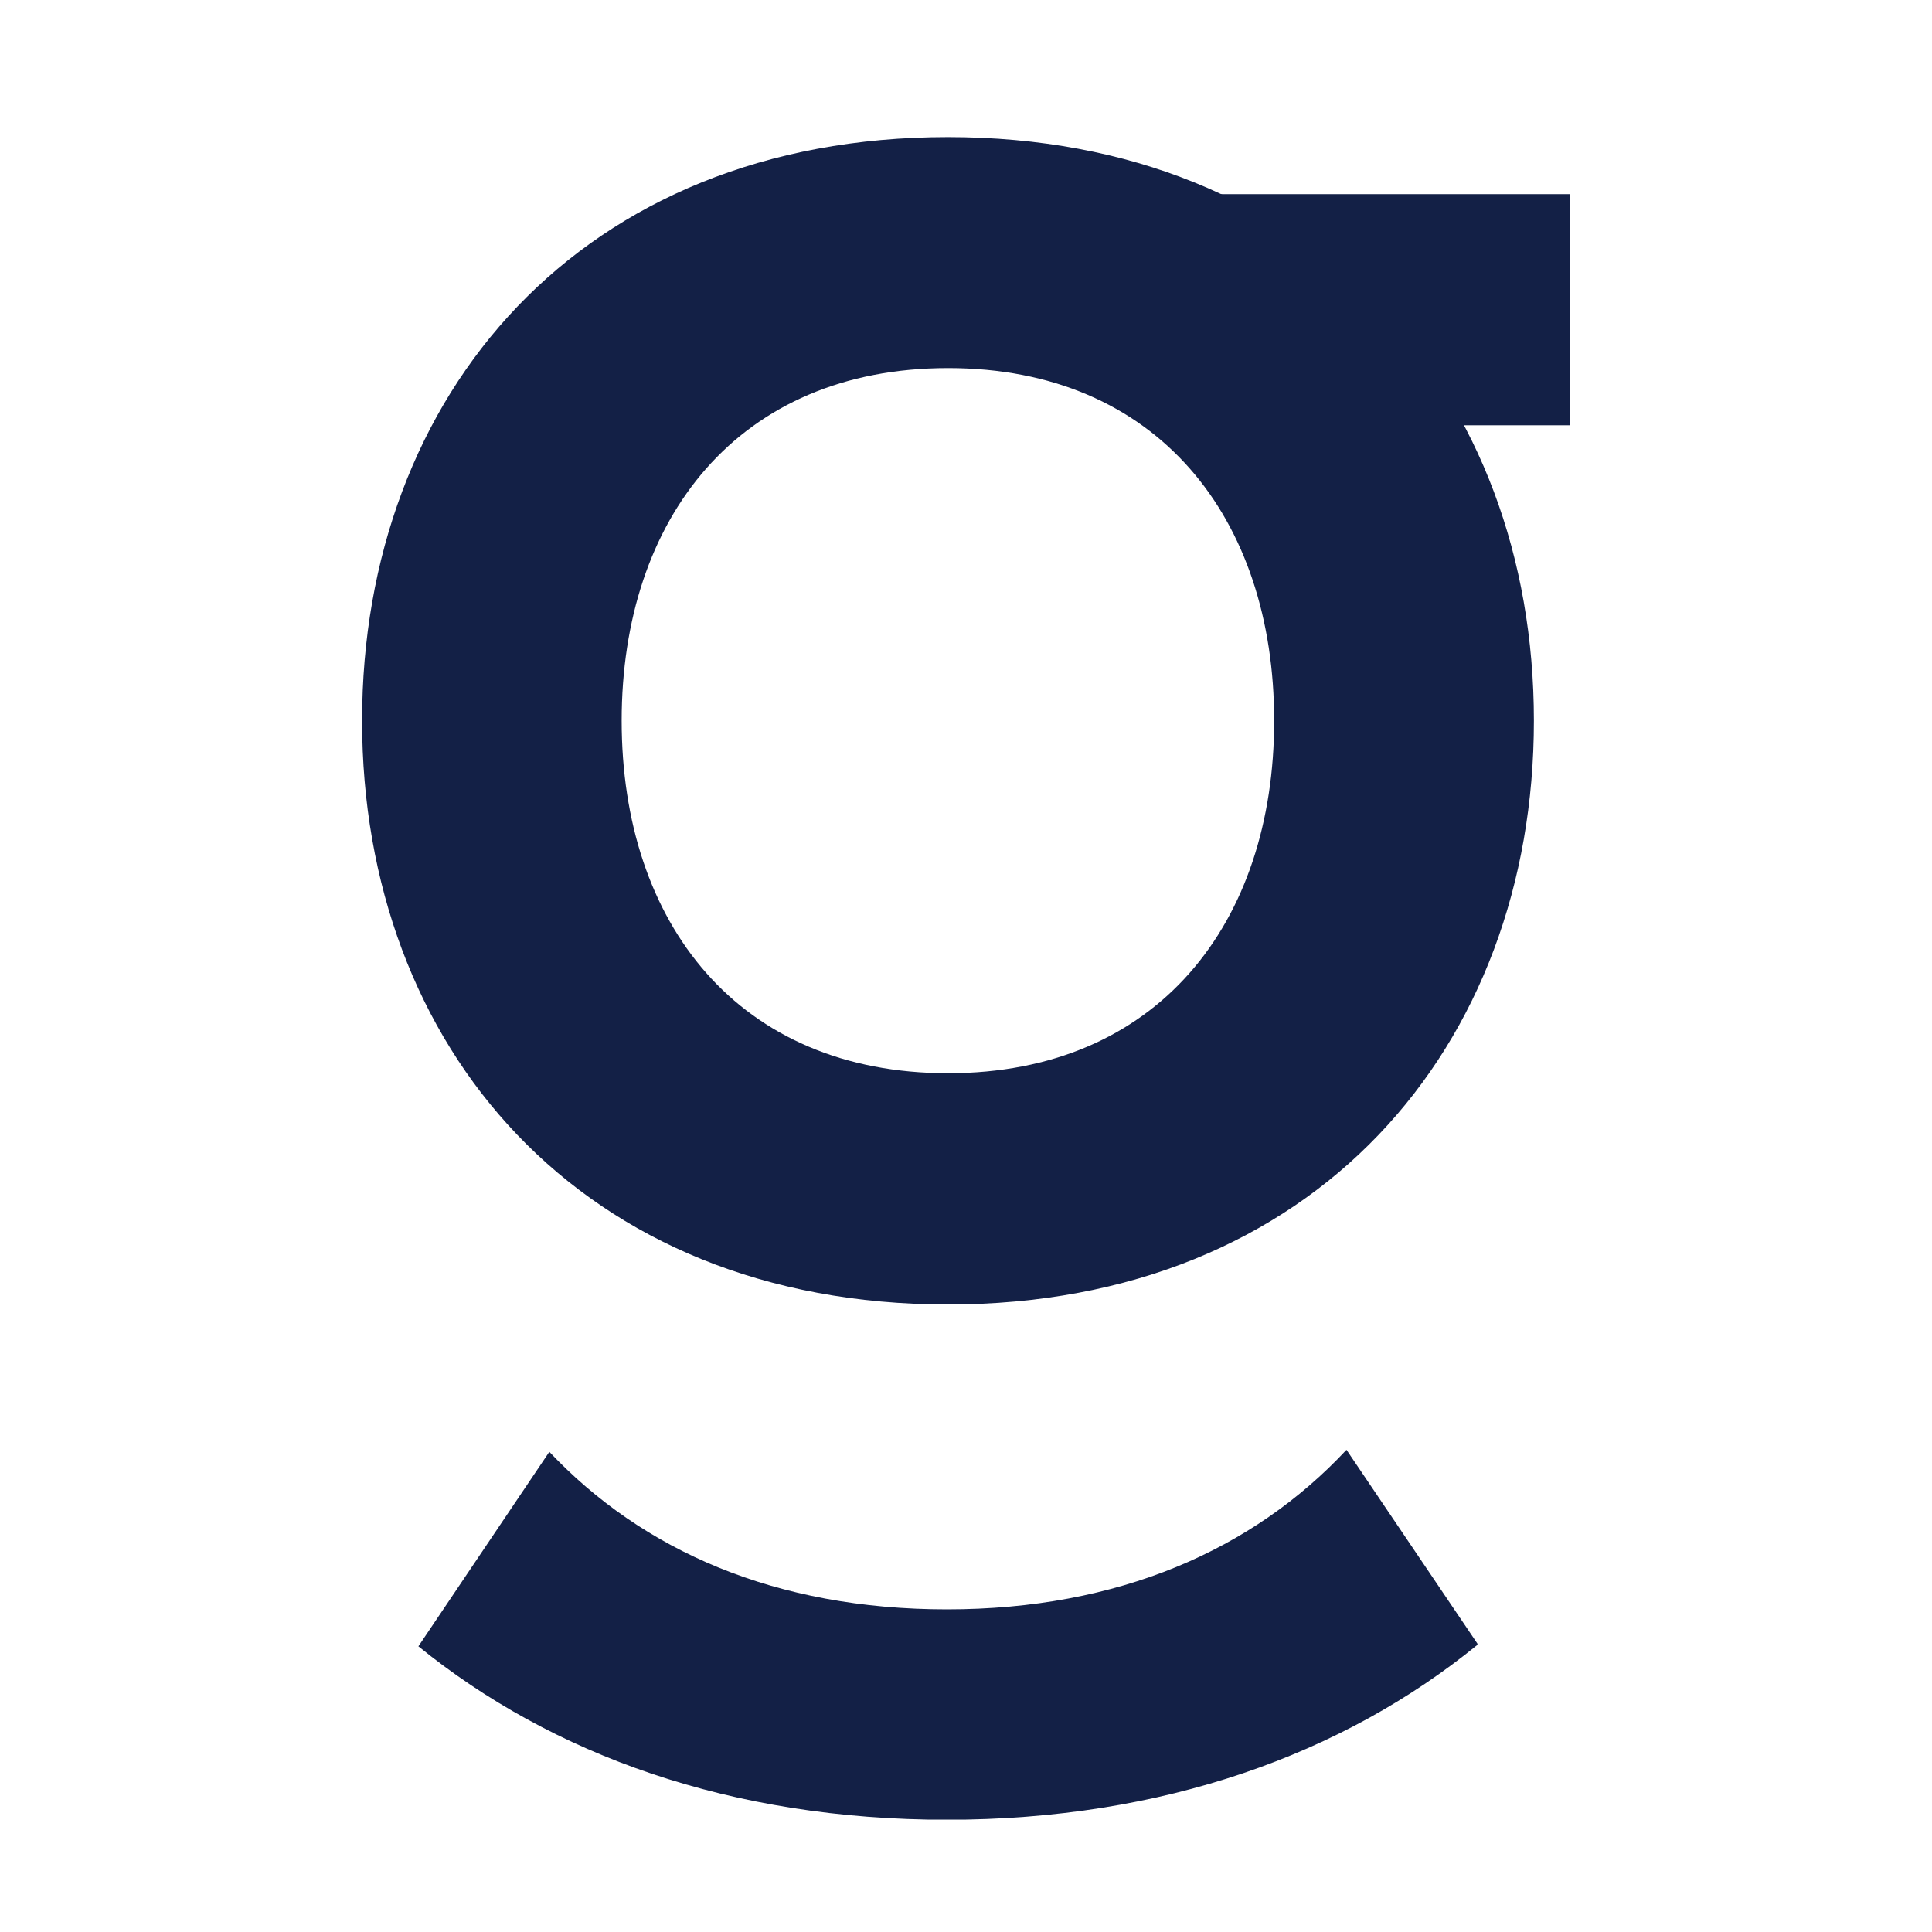
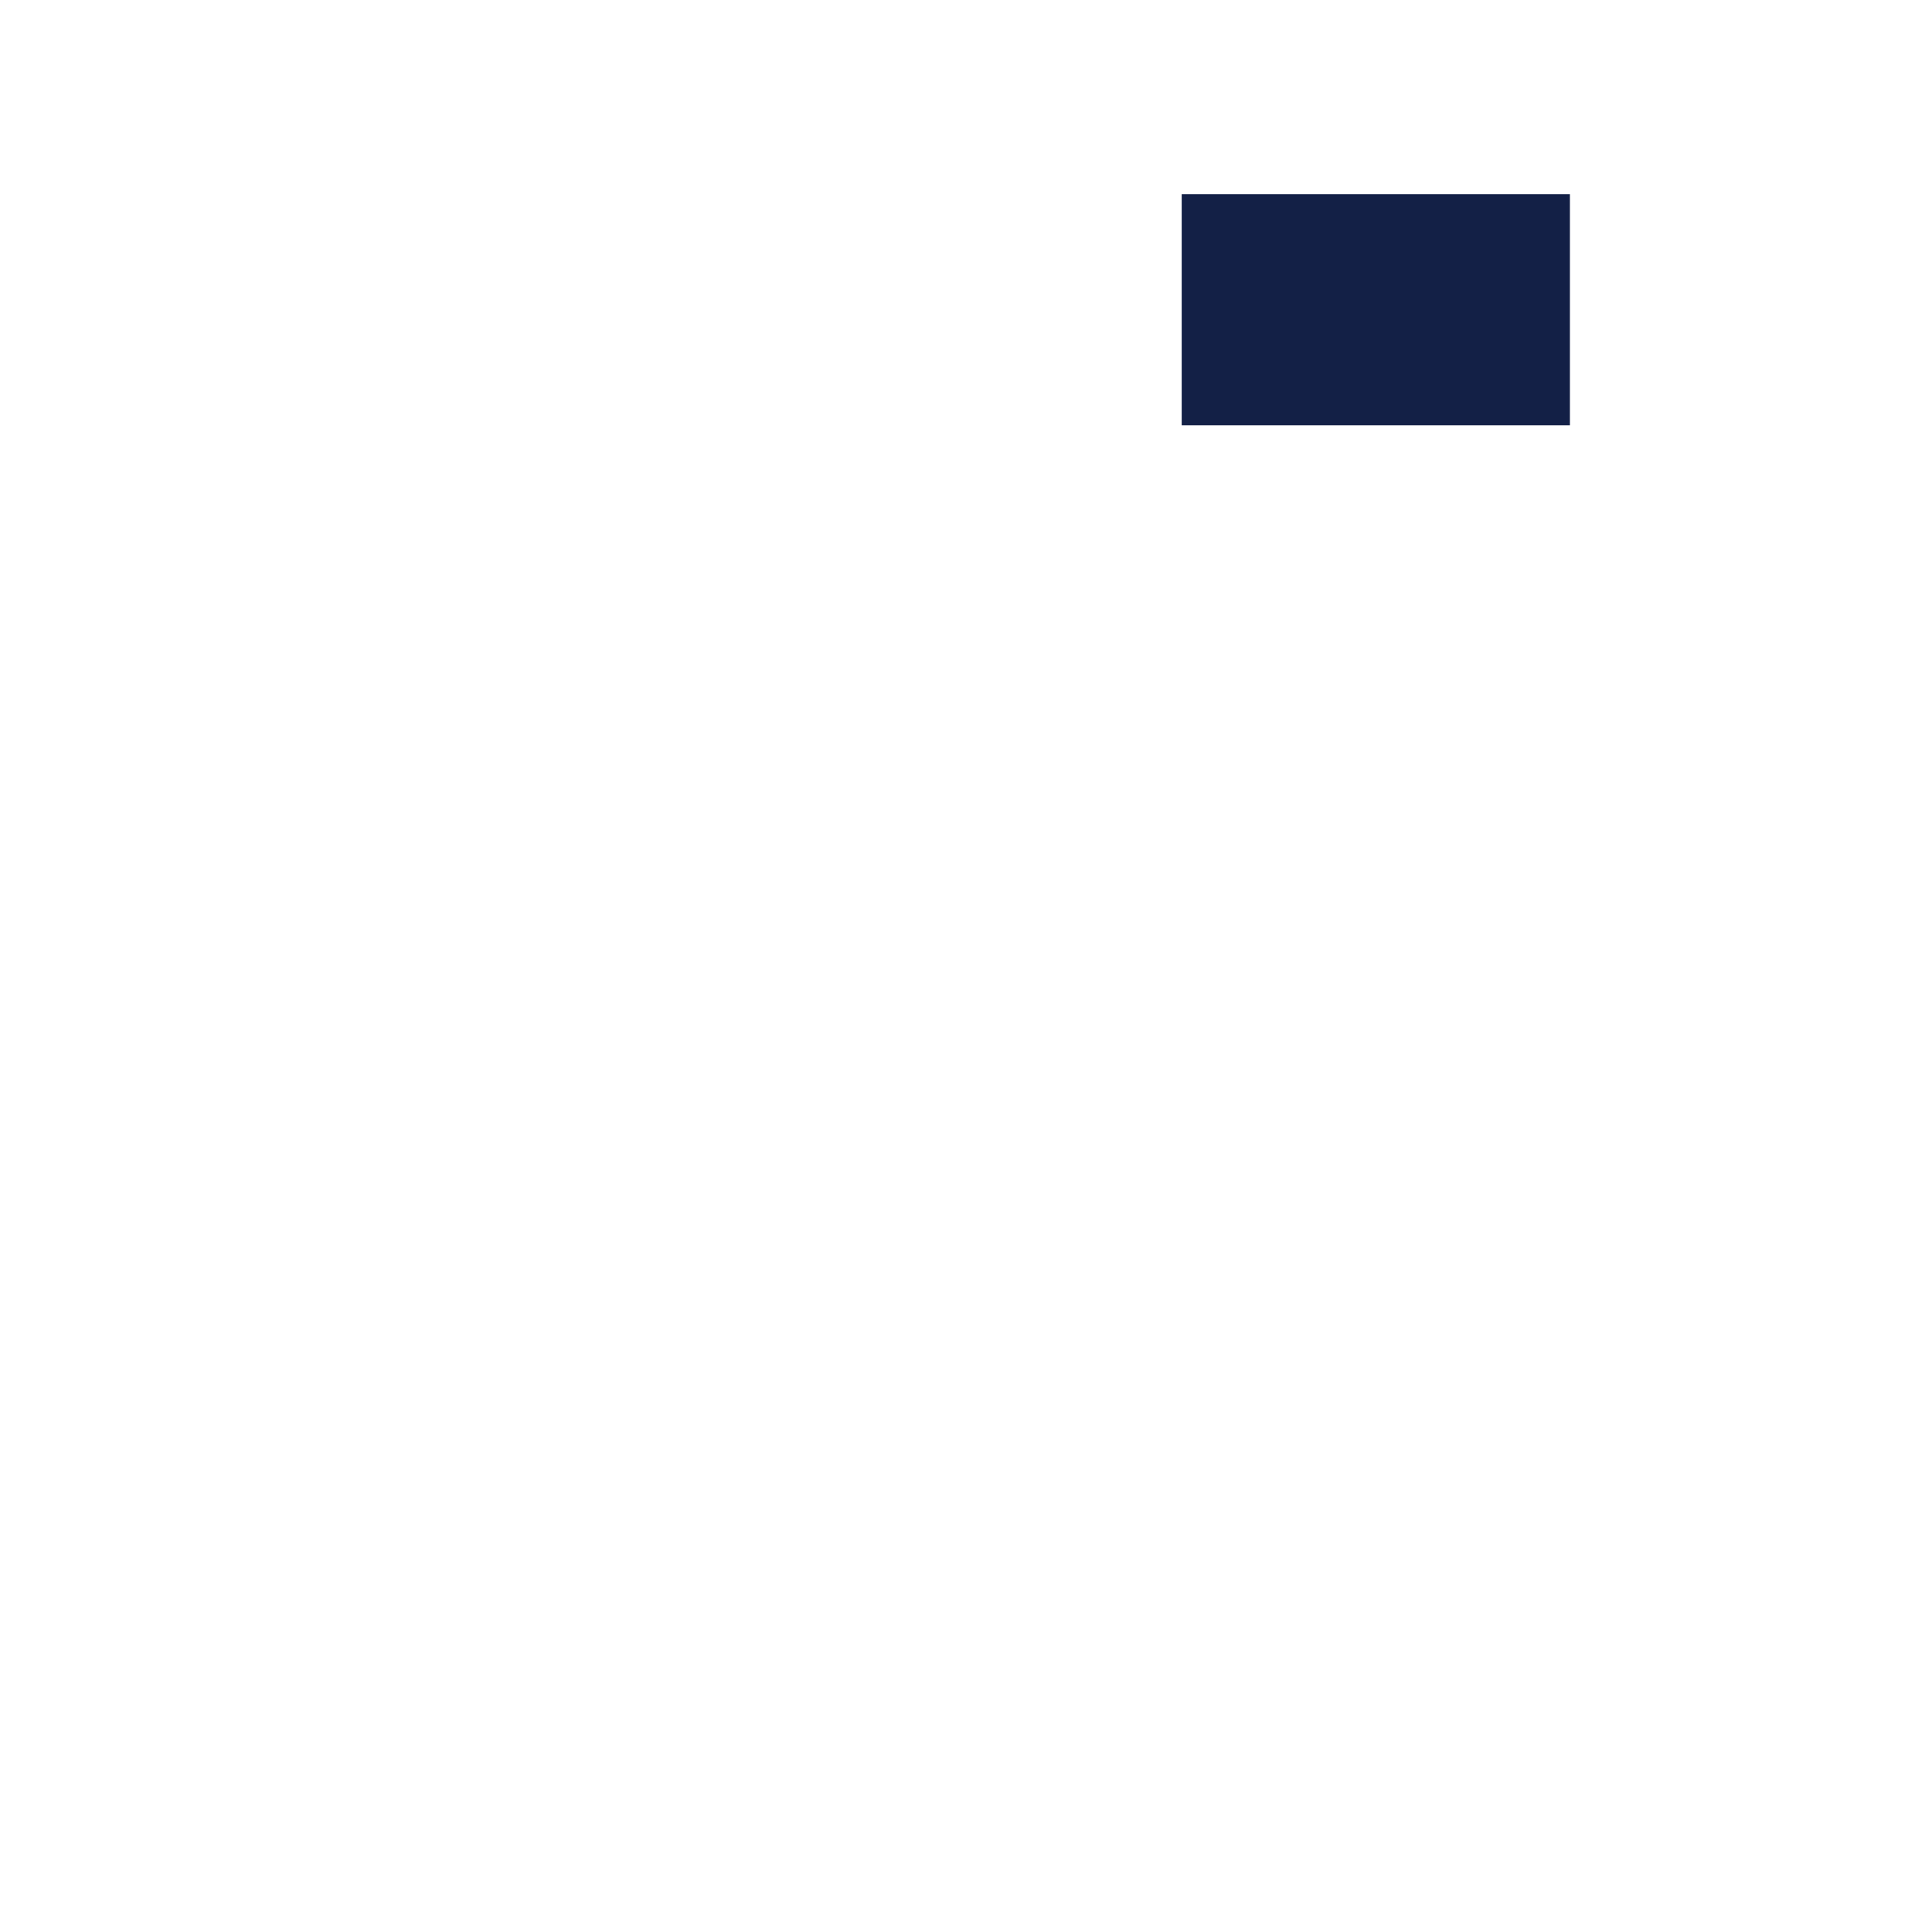
<svg xmlns="http://www.w3.org/2000/svg" width="64" zoomAndPan="magnify" viewBox="0 0 48 48" height="64" preserveAspectRatio="xMidYMid meet" version="1.0">
  <defs>
    <clipPath id="7db0ead81b">
      <path d="M 3.395 35.02 L 29.742 35.02 L 29.742 44.242 L 3.395 44.242 Z M 3.395 35.02 " clip-rule="nonzero" />
    </clipPath>
    <clipPath id="1e82e9c88c">
      <path d="M 26.453 35.02 C 24.133 37.504 20.789 38.984 16.527 38.984 C 12.27 38.984 8.969 37.527 6.648 35.07 L 3.395 39.902 C 6.727 42.605 11.164 44.211 16.527 44.211 C 21.891 44.211 26.375 42.586 29.719 39.855 Z M 26.453 35.02 " clip-rule="nonzero" />
    </clipPath>
    <clipPath id="fa68d94f37">
-       <path d="M 0.395 0.02 L 26.742 0.02 L 26.742 9.242 L 0.395 9.242 Z M 0.395 0.02 " clip-rule="nonzero" />
-     </clipPath>
+       </clipPath>
    <clipPath id="9b633ebe6c">
      <path d="M 23.453 0.02 C 21.133 2.504 17.789 3.984 13.527 3.984 C 9.27 3.984 5.969 2.527 3.648 0.07 L 0.395 4.902 C 3.727 7.605 8.164 9.211 13.527 9.211 C 18.891 9.211 23.375 7.586 26.719 4.855 Z M 23.453 0.02 " clip-rule="nonzero" />
    </clipPath>
    <clipPath id="44c0d6449f">
      <rect x="0" width="27" y="0" height="10" />
    </clipPath>
    <clipPath id="4314aa01af">
      <path d="M 1.91 2.32 L 31.211 2.32 L 31.211 31.492 L 1.91 31.492 Z M 1.91 2.32 " clip-rule="nonzero" />
    </clipPath>
    <clipPath id="74ec9a014b">
      <path d="M 1.996 16.906 C 1.996 8.797 7.438 2.406 16.551 2.406 C 25.664 2.406 31.109 8.797 31.109 16.906 C 31.109 25.012 25.664 31.41 16.551 31.41 C 7.438 31.41 1.996 25.016 1.996 16.906 M 24.656 16.906 C 24.656 11.875 21.762 8.145 16.555 8.145 C 11.348 8.145 8.445 11.875 8.445 16.906 C 8.445 21.938 11.344 25.664 16.555 25.664 C 21.762 25.664 24.656 21.934 24.656 16.906 " clip-rule="nonzero" />
    </clipPath>
    <clipPath id="478c49caa3">
      <path d="M 0.953 0.32 L 30.211 0.32 L 30.211 29.445 L 0.953 29.445 Z M 0.953 0.32 " clip-rule="nonzero" />
    </clipPath>
    <clipPath id="cead90979a">
      <path d="M 0.996 14.906 C 0.996 6.797 6.438 0.406 15.551 0.406 C 24.664 0.406 30.109 6.797 30.109 14.906 C 30.109 23.012 24.664 29.41 15.551 29.41 C 6.438 29.41 0.996 23.016 0.996 14.906 M 23.656 14.906 C 23.656 9.875 20.762 6.145 15.555 6.145 C 10.348 6.145 7.445 9.875 7.445 14.906 C 7.445 19.938 10.344 23.664 15.555 23.664 C 20.762 23.664 23.656 19.934 23.656 14.906 " clip-rule="nonzero" />
    </clipPath>
    <clipPath id="72dd01042d">
      <rect x="0" width="31" y="0" height="30" />
    </clipPath>
    <clipPath id="8c9d4af93e">
      <path d="M 22.359 3.824 L 32.004 3.824 L 32.004 9.566 L 22.359 9.566 Z M 22.359 3.824 " clip-rule="nonzero" />
    </clipPath>
    <clipPath id="d62f71816a">
      <path d="M 0.359 0.824 L 10.004 0.824 L 10.004 6.566 L 0.359 6.566 Z M 0.359 0.824 " clip-rule="nonzero" />
    </clipPath>
    <clipPath id="a9d5a59539">
      <rect x="0" width="11" y="0" height="7" />
    </clipPath>
    <clipPath id="07f344ce6a">
      <rect x="0" width="34" y="0" height="45" />
    </clipPath>
  </defs>
  <g transform="matrix(1, 0, 0, 1, 7, 1)">
    <g clip-path="url(#07f344ce6a)">
      <g clip-path="url(#7db0ead81b)">
        <g clip-path="url(#1e82e9c88c)">
          <g transform="matrix(1, 0, 0, 1, 3, 35)">
            <g clip-path="url(#44c0d6449f)">
              <g clip-path="url(#fa68d94f37)">
                <g clip-path="url(#9b633ebe6c)">
                  <path fill="#132046" d="M 0.395 0.02 L 26.707 0.02 L 26.707 9.207 L 0.395 9.207 Z M 0.395 0.02 " fill-opacity="1" fill-rule="nonzero" />
                </g>
              </g>
            </g>
          </g>
        </g>
      </g>
      <g clip-path="url(#4314aa01af)">
        <g clip-path="url(#74ec9a014b)">
          <g transform="matrix(1, 0, 0, 1, 1, 2)">
            <g clip-path="url(#72dd01042d)">
              <g clip-path="url(#478c49caa3)">
                <g clip-path="url(#cead90979a)">
-                   <rect x="-25.472" width="82.944" fill="#132046" y="-20.472" height="82.944" fill-opacity="1" />
-                 </g>
+                   </g>
              </g>
            </g>
          </g>
        </g>
      </g>
      <g clip-path="url(#8c9d4af93e)">
        <g transform="matrix(1, 0, 0, 1, 22, 3)">
          <g clip-path="url(#a9d5a59539)">
            <g clip-path="url(#d62f71816a)">
              <rect x="-46.472" width="82.944" fill="#132046" y="-21.472" height="82.944" fill-opacity="1" />
            </g>
          </g>
        </g>
      </g>
    </g>
  </g>
</svg>